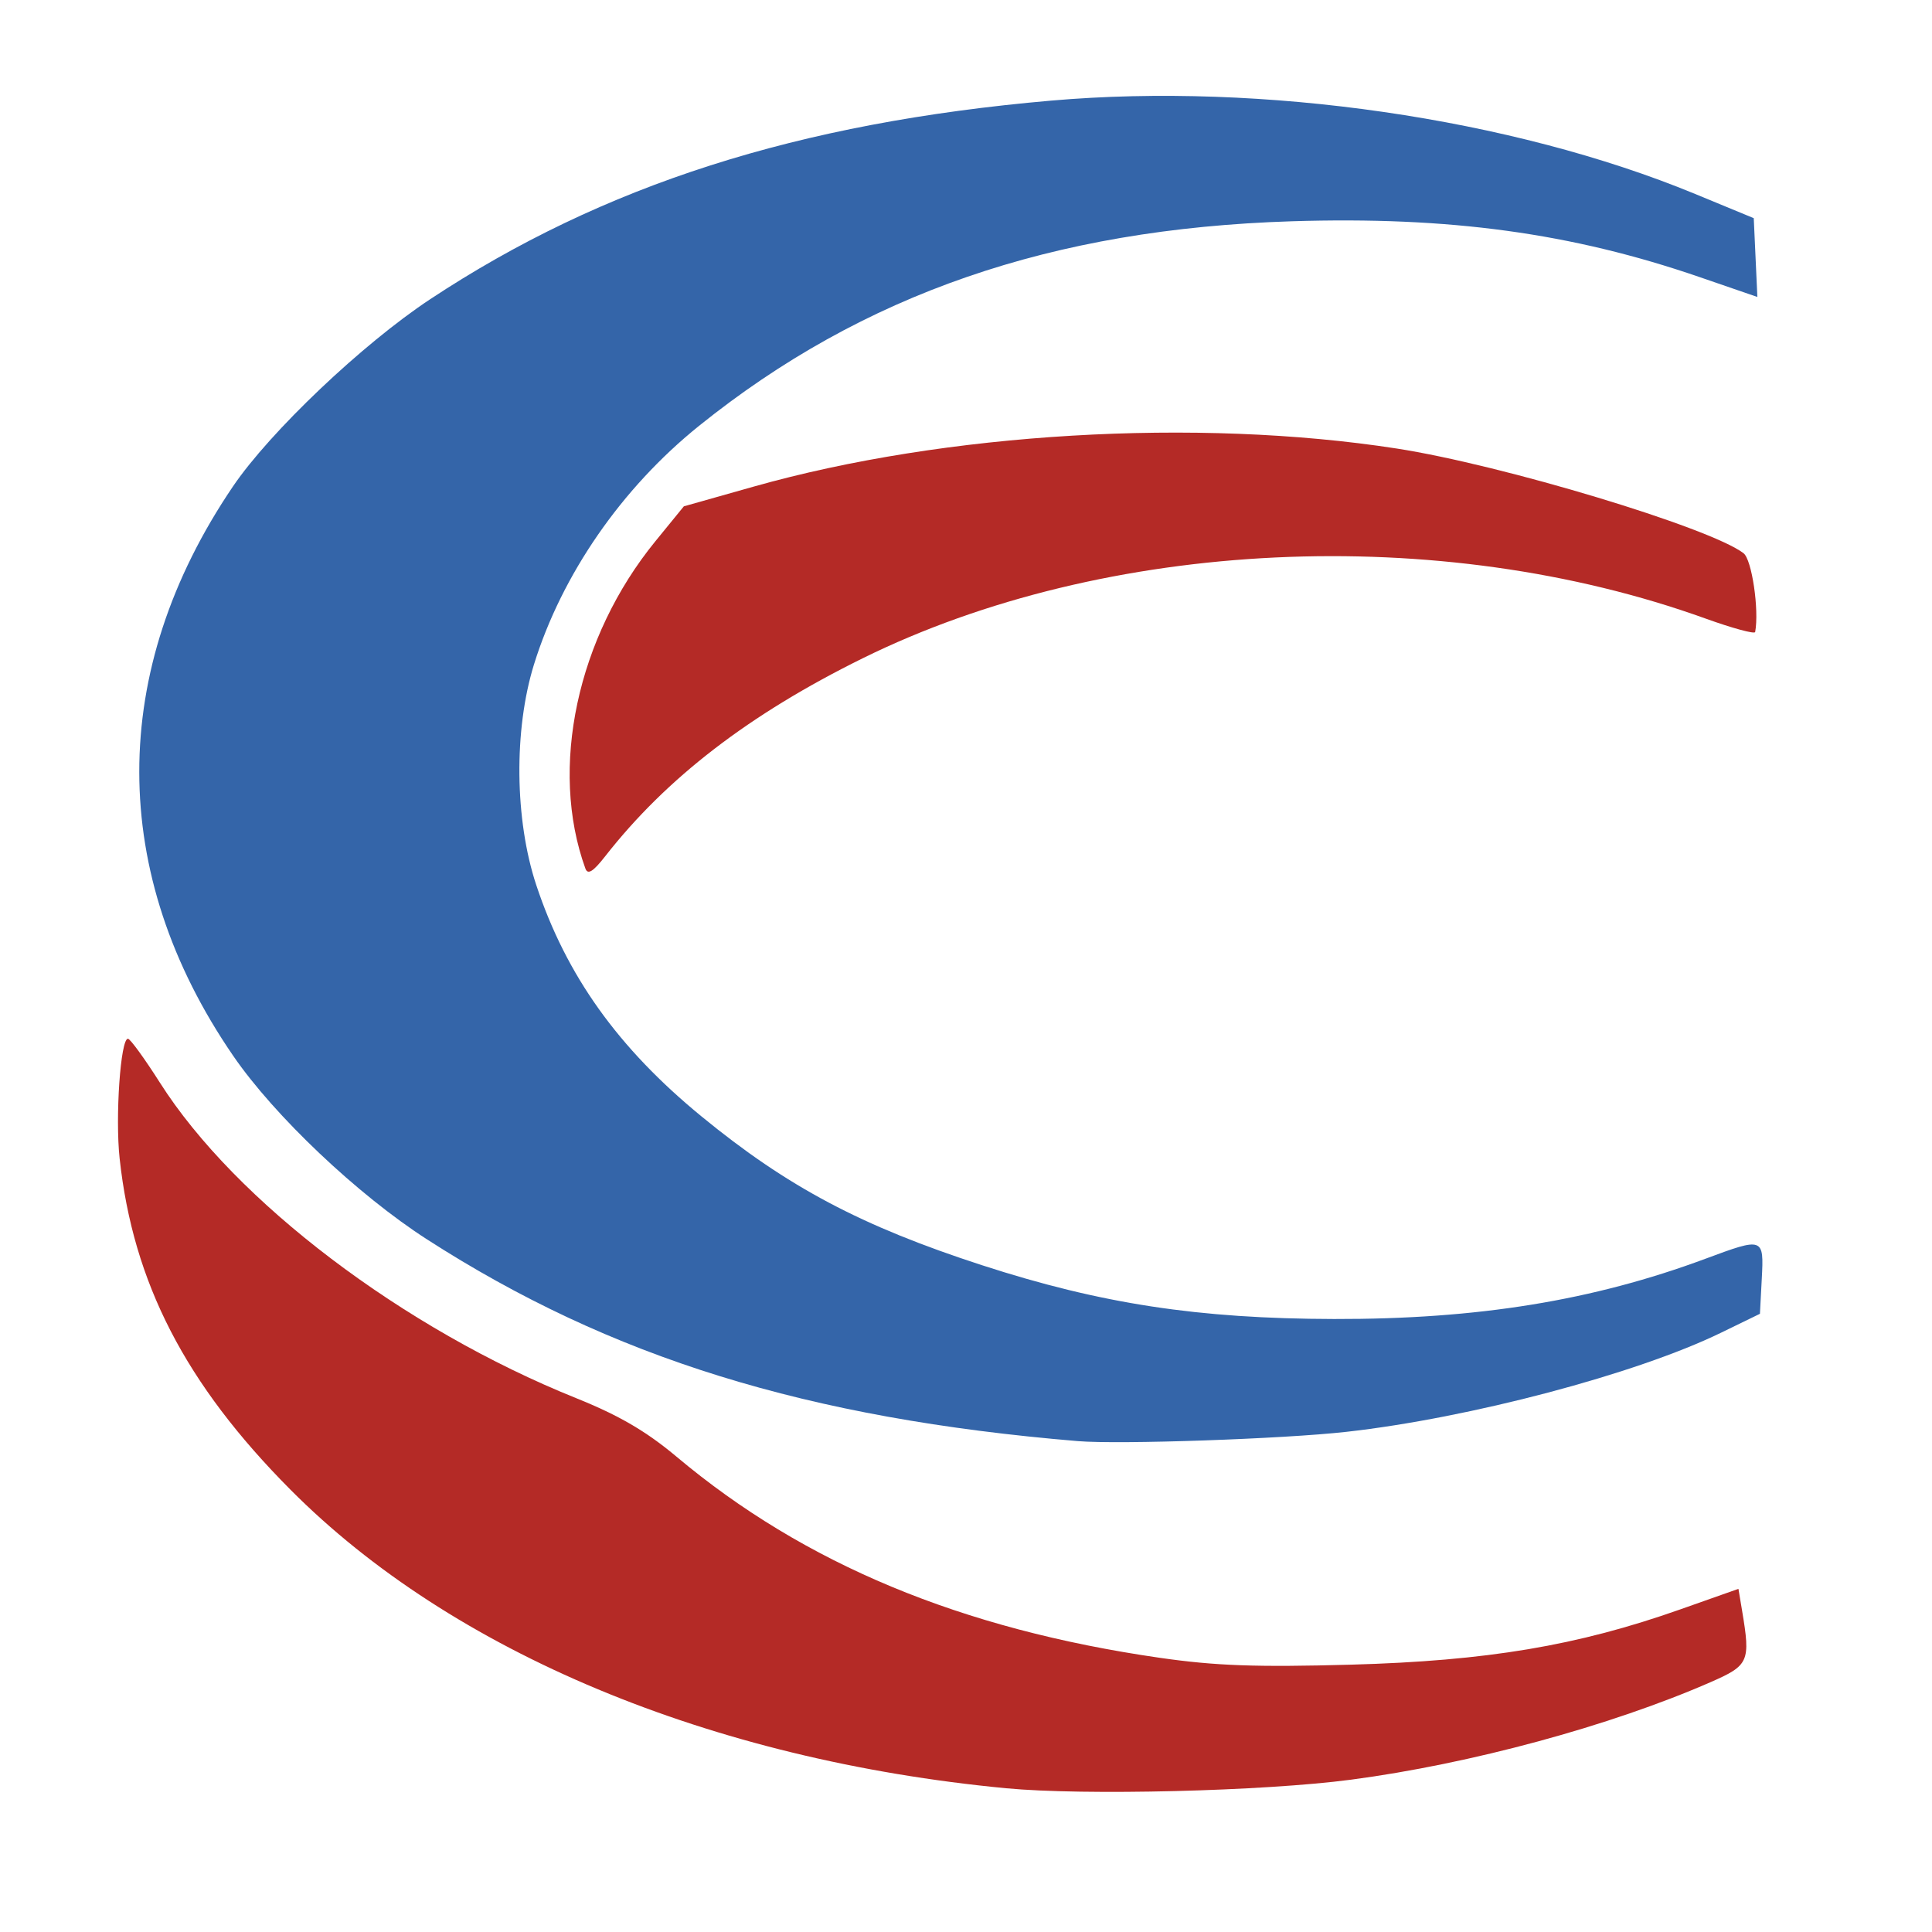
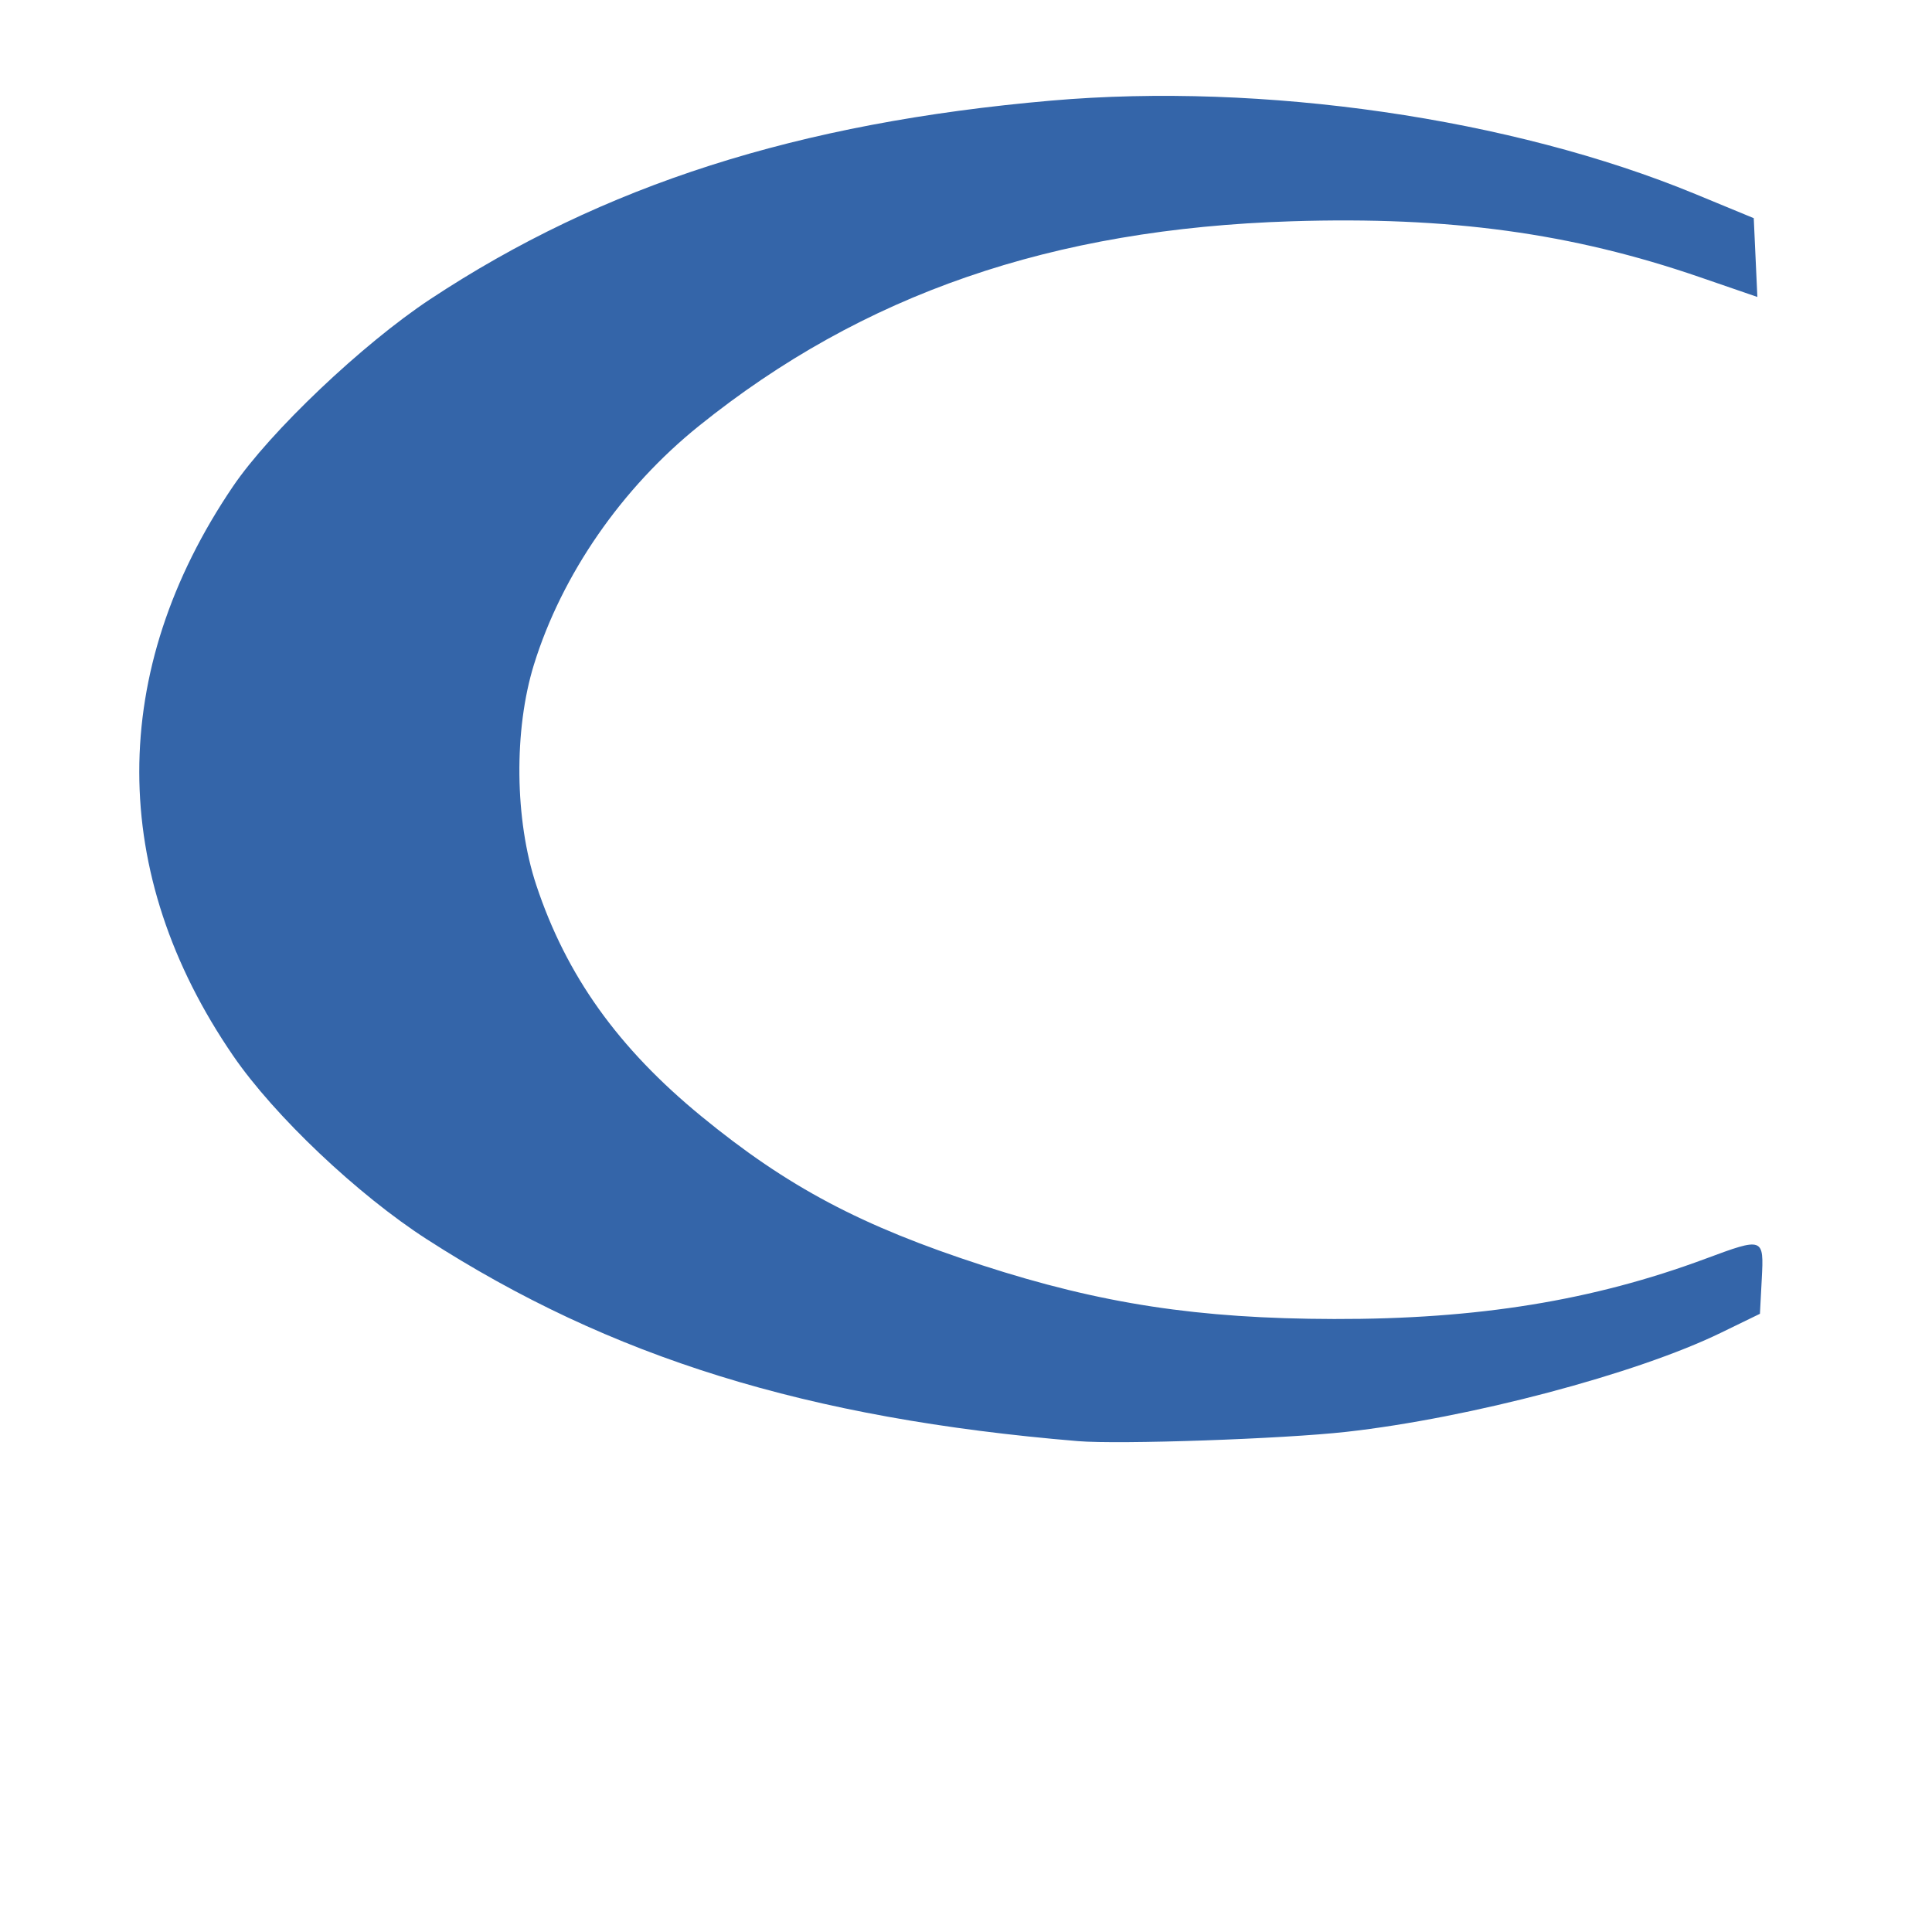
<svg xmlns="http://www.w3.org/2000/svg" width="1em" height="1em" viewBox="0 0 262 262" fill="none">
  <path d="M146.184 195.433C109.441 192.367 82.829 184.117 57.887 168.06C48.506 162.021 37.22 151.33 31.628 143.185C14.655 118.466 14.639 90.976 31.582 65.98C36.618 58.549 49.163 46.638 58.335 40.578C81.765 25.096 108.204 16.64 142.549 13.644C171.228 11.143 205.031 16.042 229.877 26.303L237.828 29.586L238.073 34.929L238.318 40.272L230.47 37.571C213.125 31.602 196.557 29.336 175.167 30.008C142.644 31.031 117.022 39.874 94.802 57.746C84.309 66.184 76.203 77.903 72.412 90.114C69.664 98.968 69.79 111.175 72.721 120.016C76.787 132.279 83.805 142.109 95.12 151.388C106.793 160.96 116.779 166.257 133.209 171.589C149.311 176.814 162.515 178.83 180.917 178.871C200.379 178.914 216.01 176.377 231.293 170.694C239.141 167.776 239.213 167.802 238.916 173.411L238.666 178.165L233.354 180.748C221.876 186.329 199.292 192.302 182.591 194.172C174.004 195.134 151.812 195.902 146.184 195.433Z" fill="#3465A9" />
-   <path d="M17.353 140.864C17.661 140.876 19.608 143.553 21.68 146.813C31.917 162.929 54.671 180.175 78.148 189.611C83.936 191.938 87.649 194.106 91.765 197.56C109.05 212.071 130.331 220.926 157.264 224.814C164.826 225.905 170.387 226.105 183.208 225.747C201.676 225.231 213.905 223.179 227.855 218.254L235.751 215.465L236.252 218.459C237.404 225.335 237.179 225.842 231.96 228.124C218.399 234.054 199.387 239.21 183.208 241.345C171.353 242.909 146.991 243.513 136.424 242.505C96.357 238.679 61.308 224.057 39.395 202.023C25.135 187.684 18.05 173.947 16.223 157.098C15.61 151.447 16.35 140.829 17.353 140.864Z" fill="#B42A26" />
-   <path d="M102.213 65.987C128.168 58.654 162.284 56.631 189.374 60.82C203.702 63.035 231.884 71.538 236.439 75.02C237.572 75.886 238.577 82.687 238.019 85.709C237.96 86.017 234.939 85.197 231.303 83.887C195.206 70.873 149.948 73.006 116.978 89.276C101.602 96.864 90.385 105.491 82.067 116.125C80.427 118.222 79.706 118.666 79.383 117.778C74.455 104.182 78.254 86.424 88.877 73.398L92.737 68.664L102.213 65.987Z" fill="#B42A26" />
</svg>